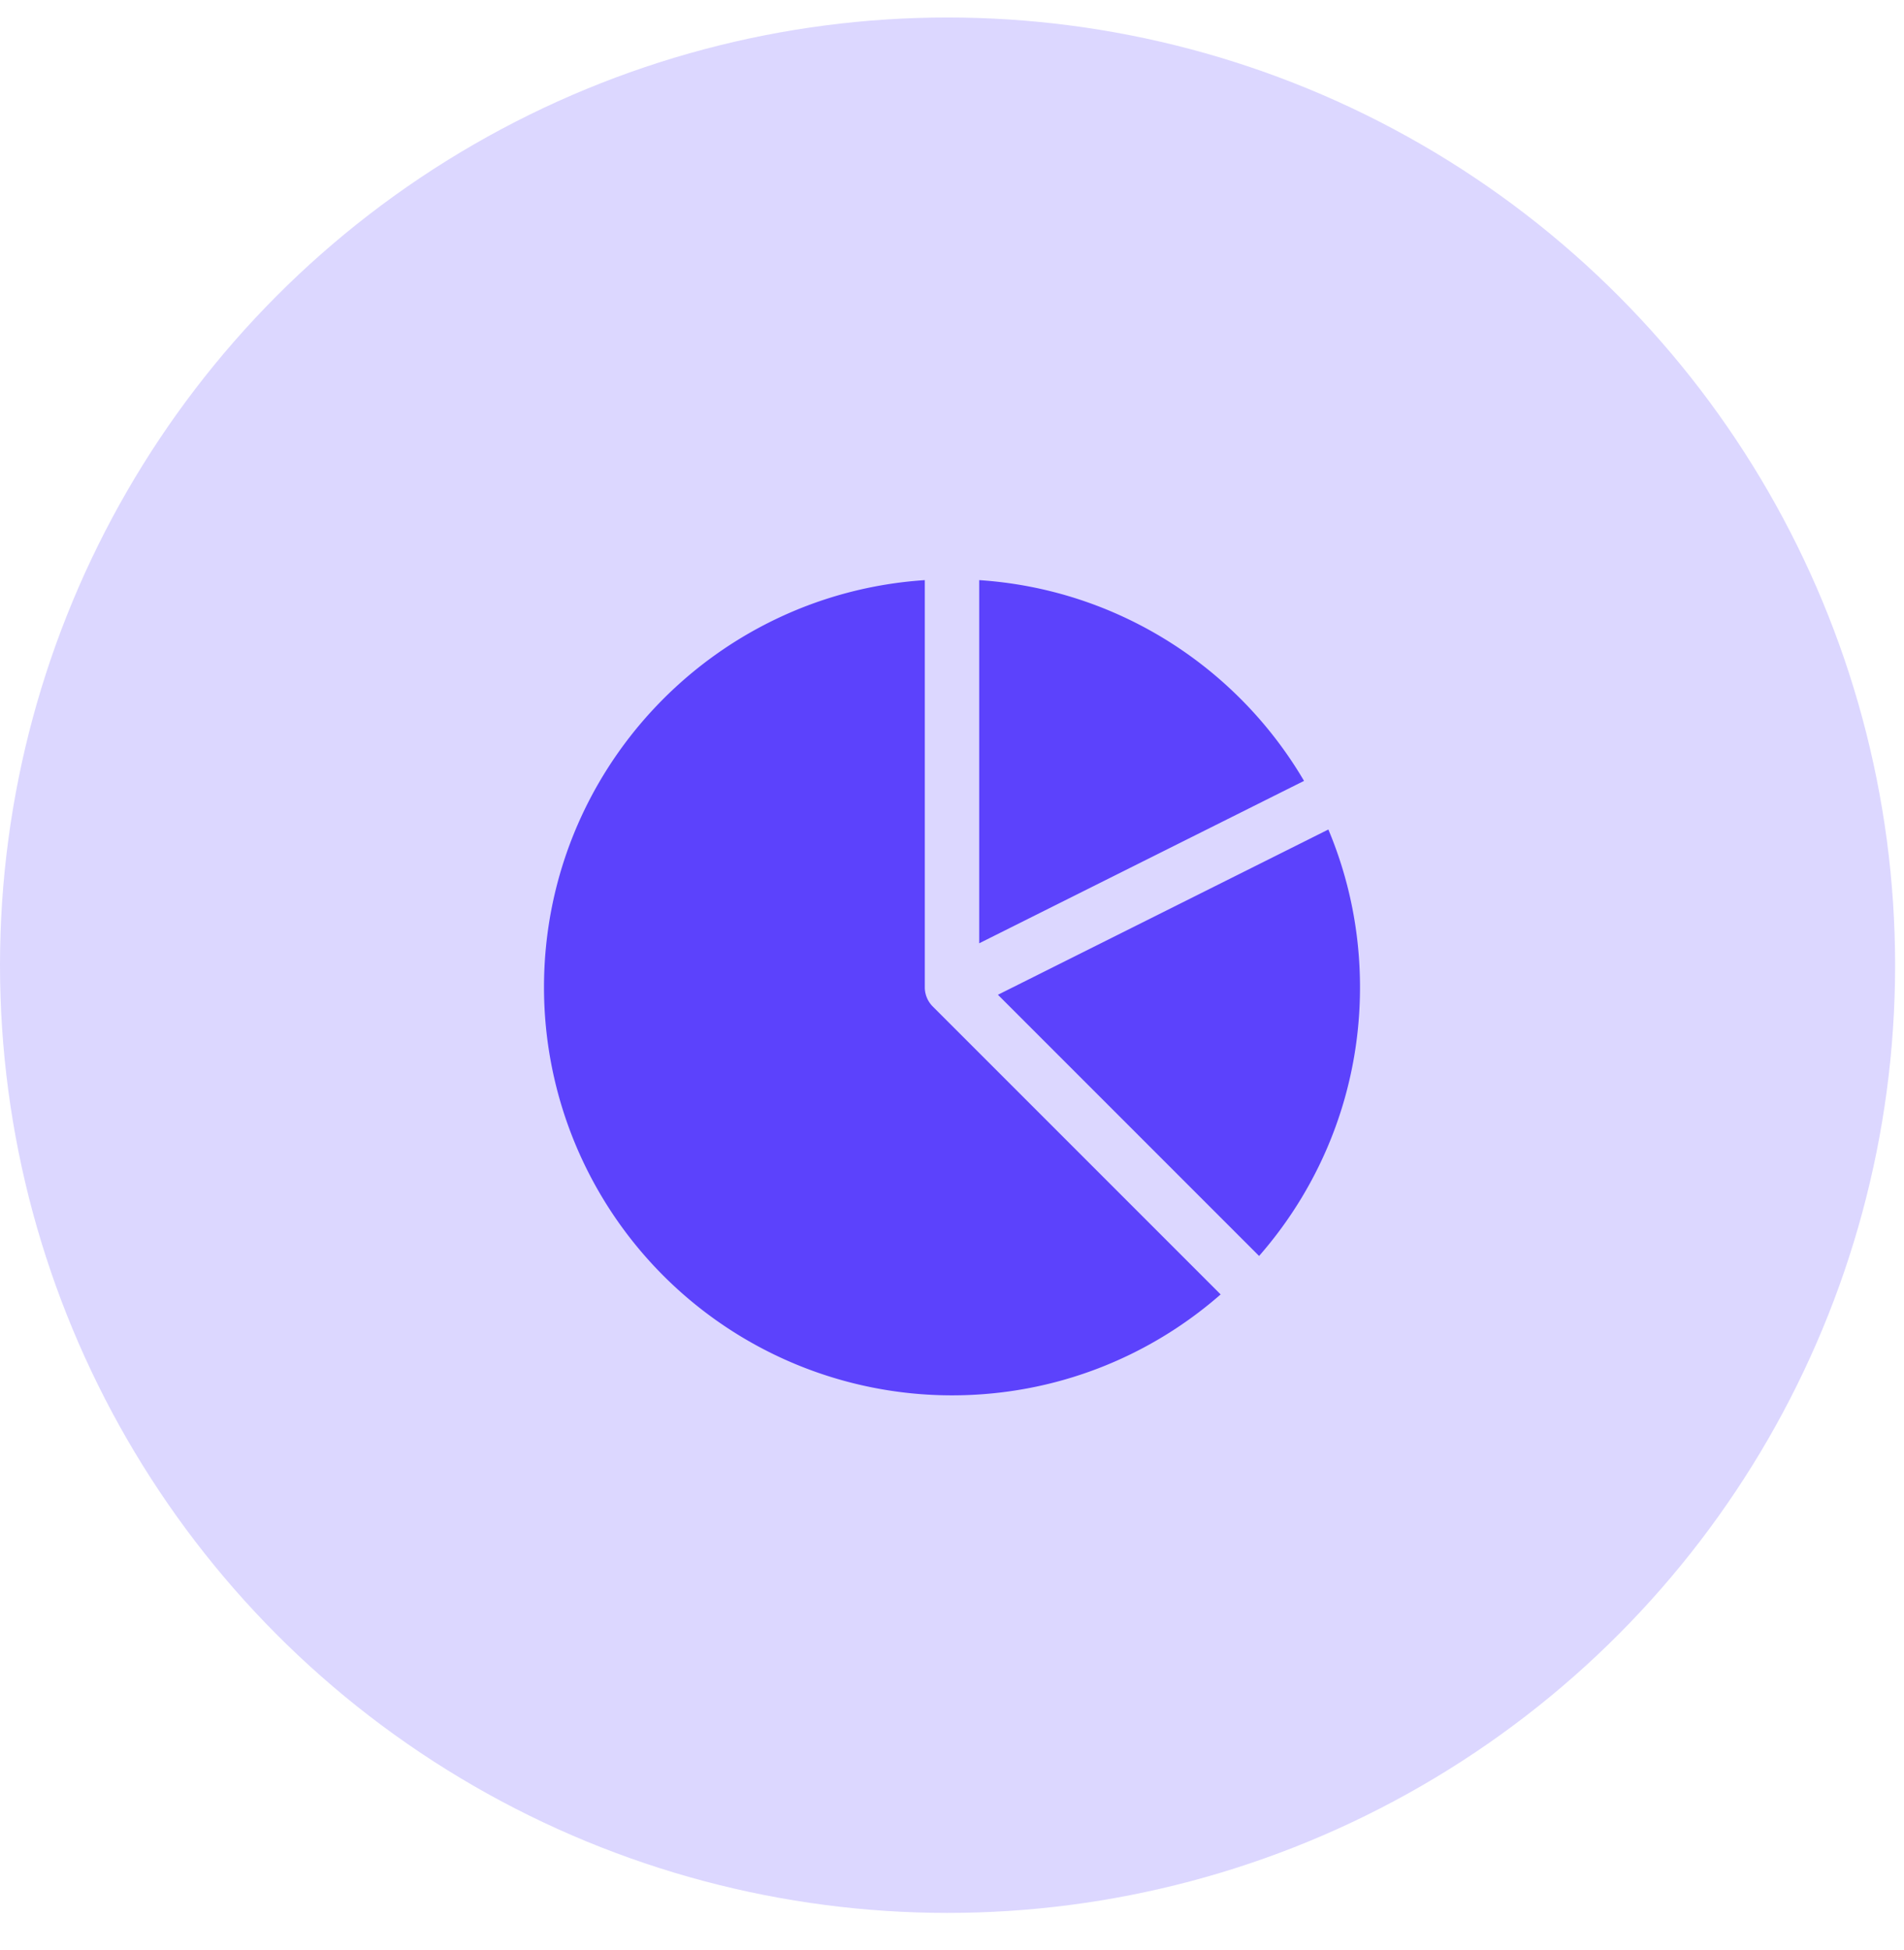
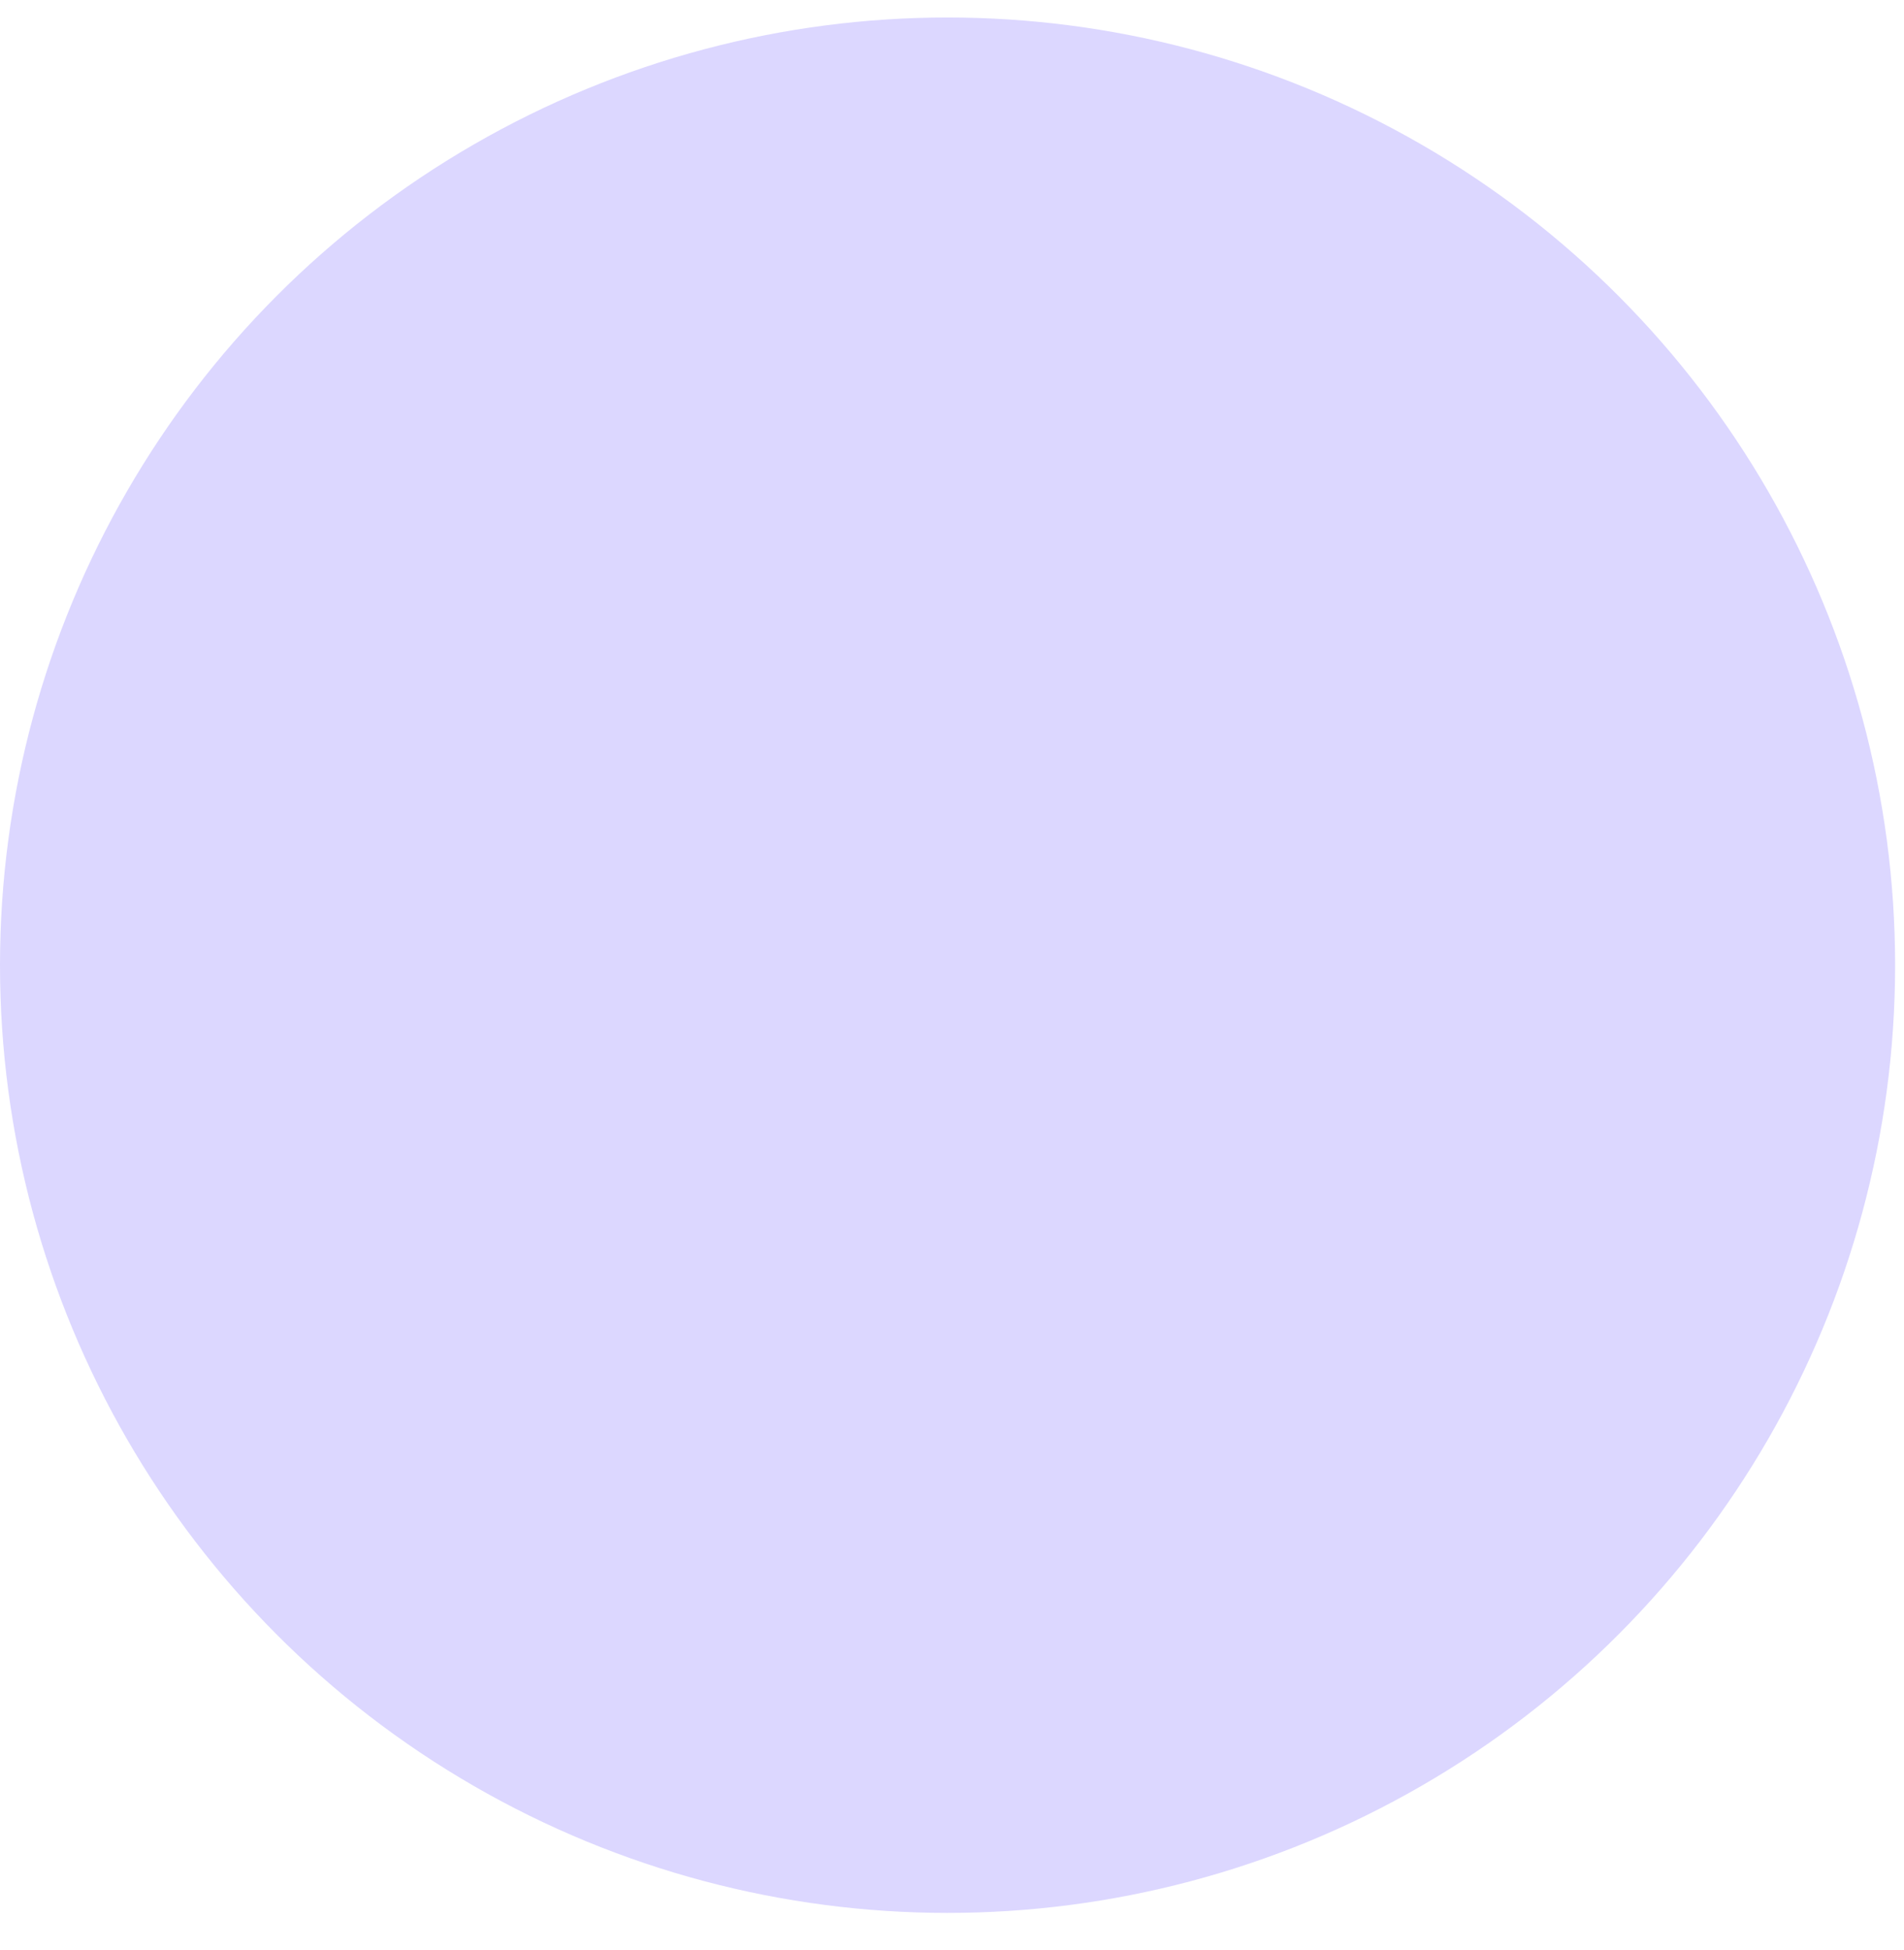
<svg xmlns="http://www.w3.org/2000/svg" width="42" height="43" fill="none">
  <circle cx="20.902" cy="21.288" r="20.902" fill="#dcd7ff" />
-   <path d="M20.4 12.795c-4.691.309-8.4 4.211-8.4 8.98a9 9 0 0 0 9 9c2.269 0 4.343-.84 5.926-2.226l-6.345-6.345a.6.6 0 0 1-.181-.429v-8.98zm7.374 14.906C29.16 26.118 30 24.045 30 21.775c0-1.234-.248-2.41-.698-3.48l-7.289 3.645 5.761 5.761zm.991-10.479c-1.468-2.499-4.108-4.226-7.165-4.427v8.01l7.165-3.582z" fill="#5c42fc" />
</svg>